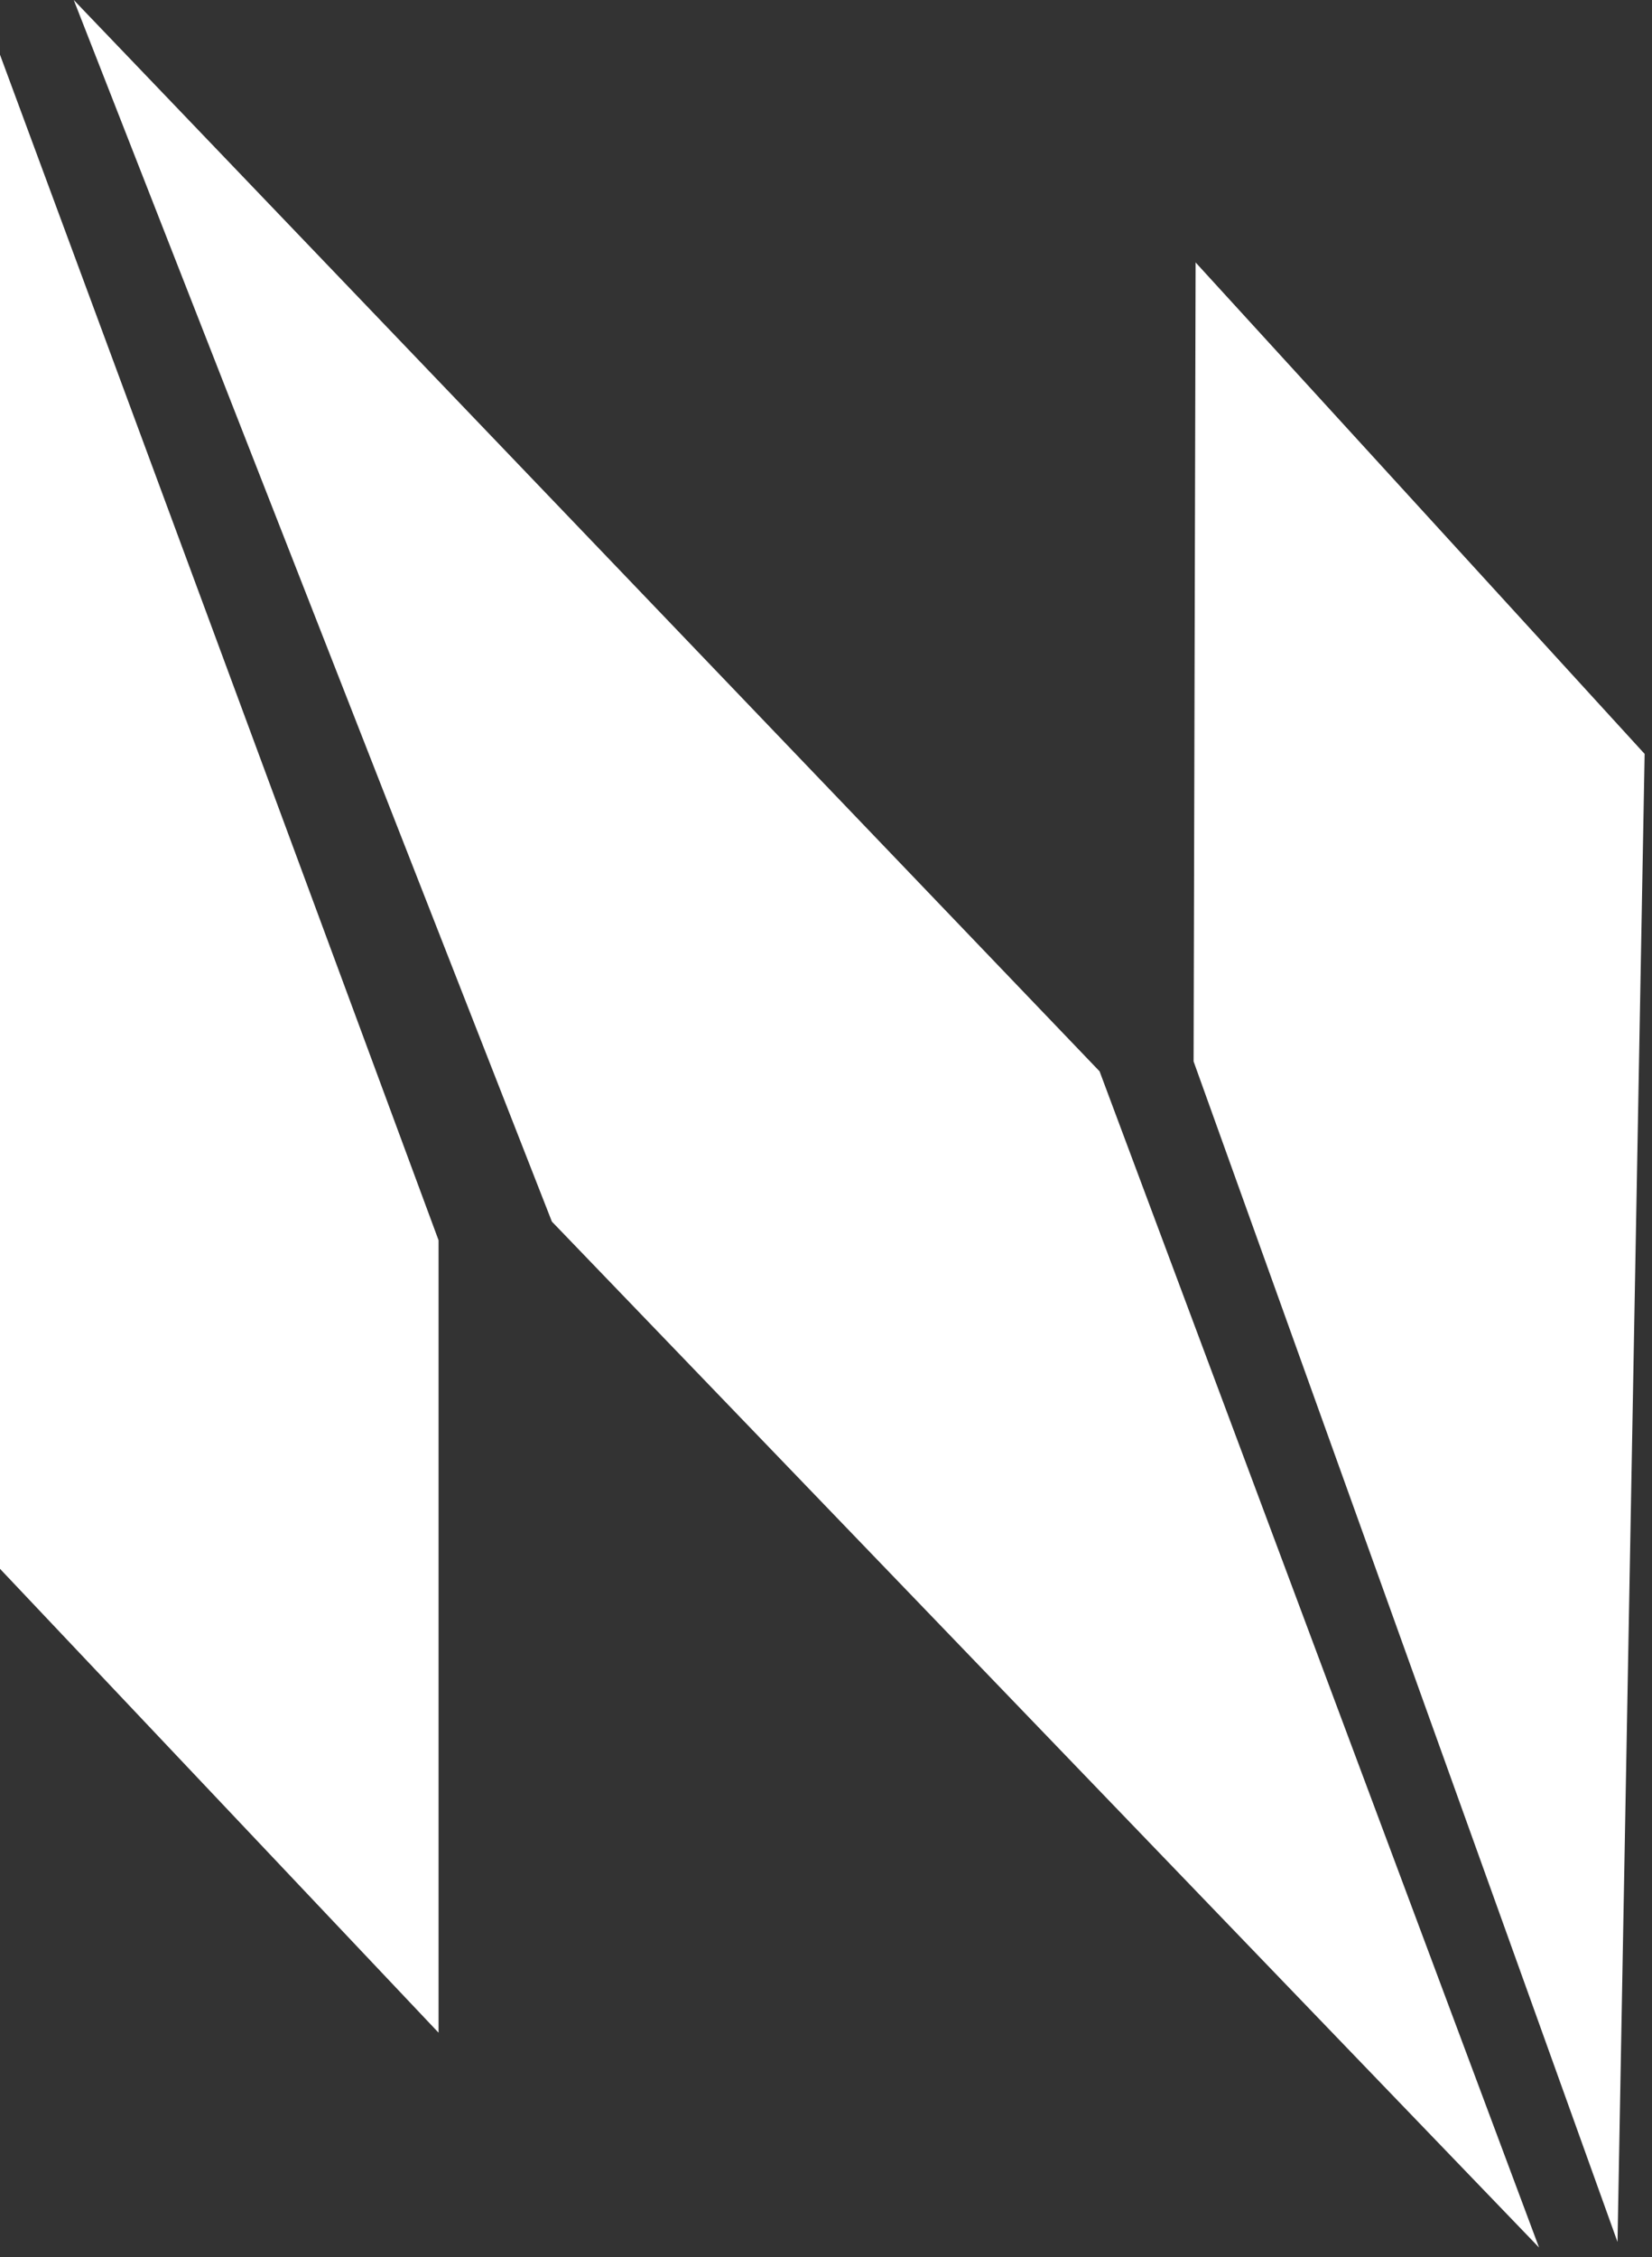
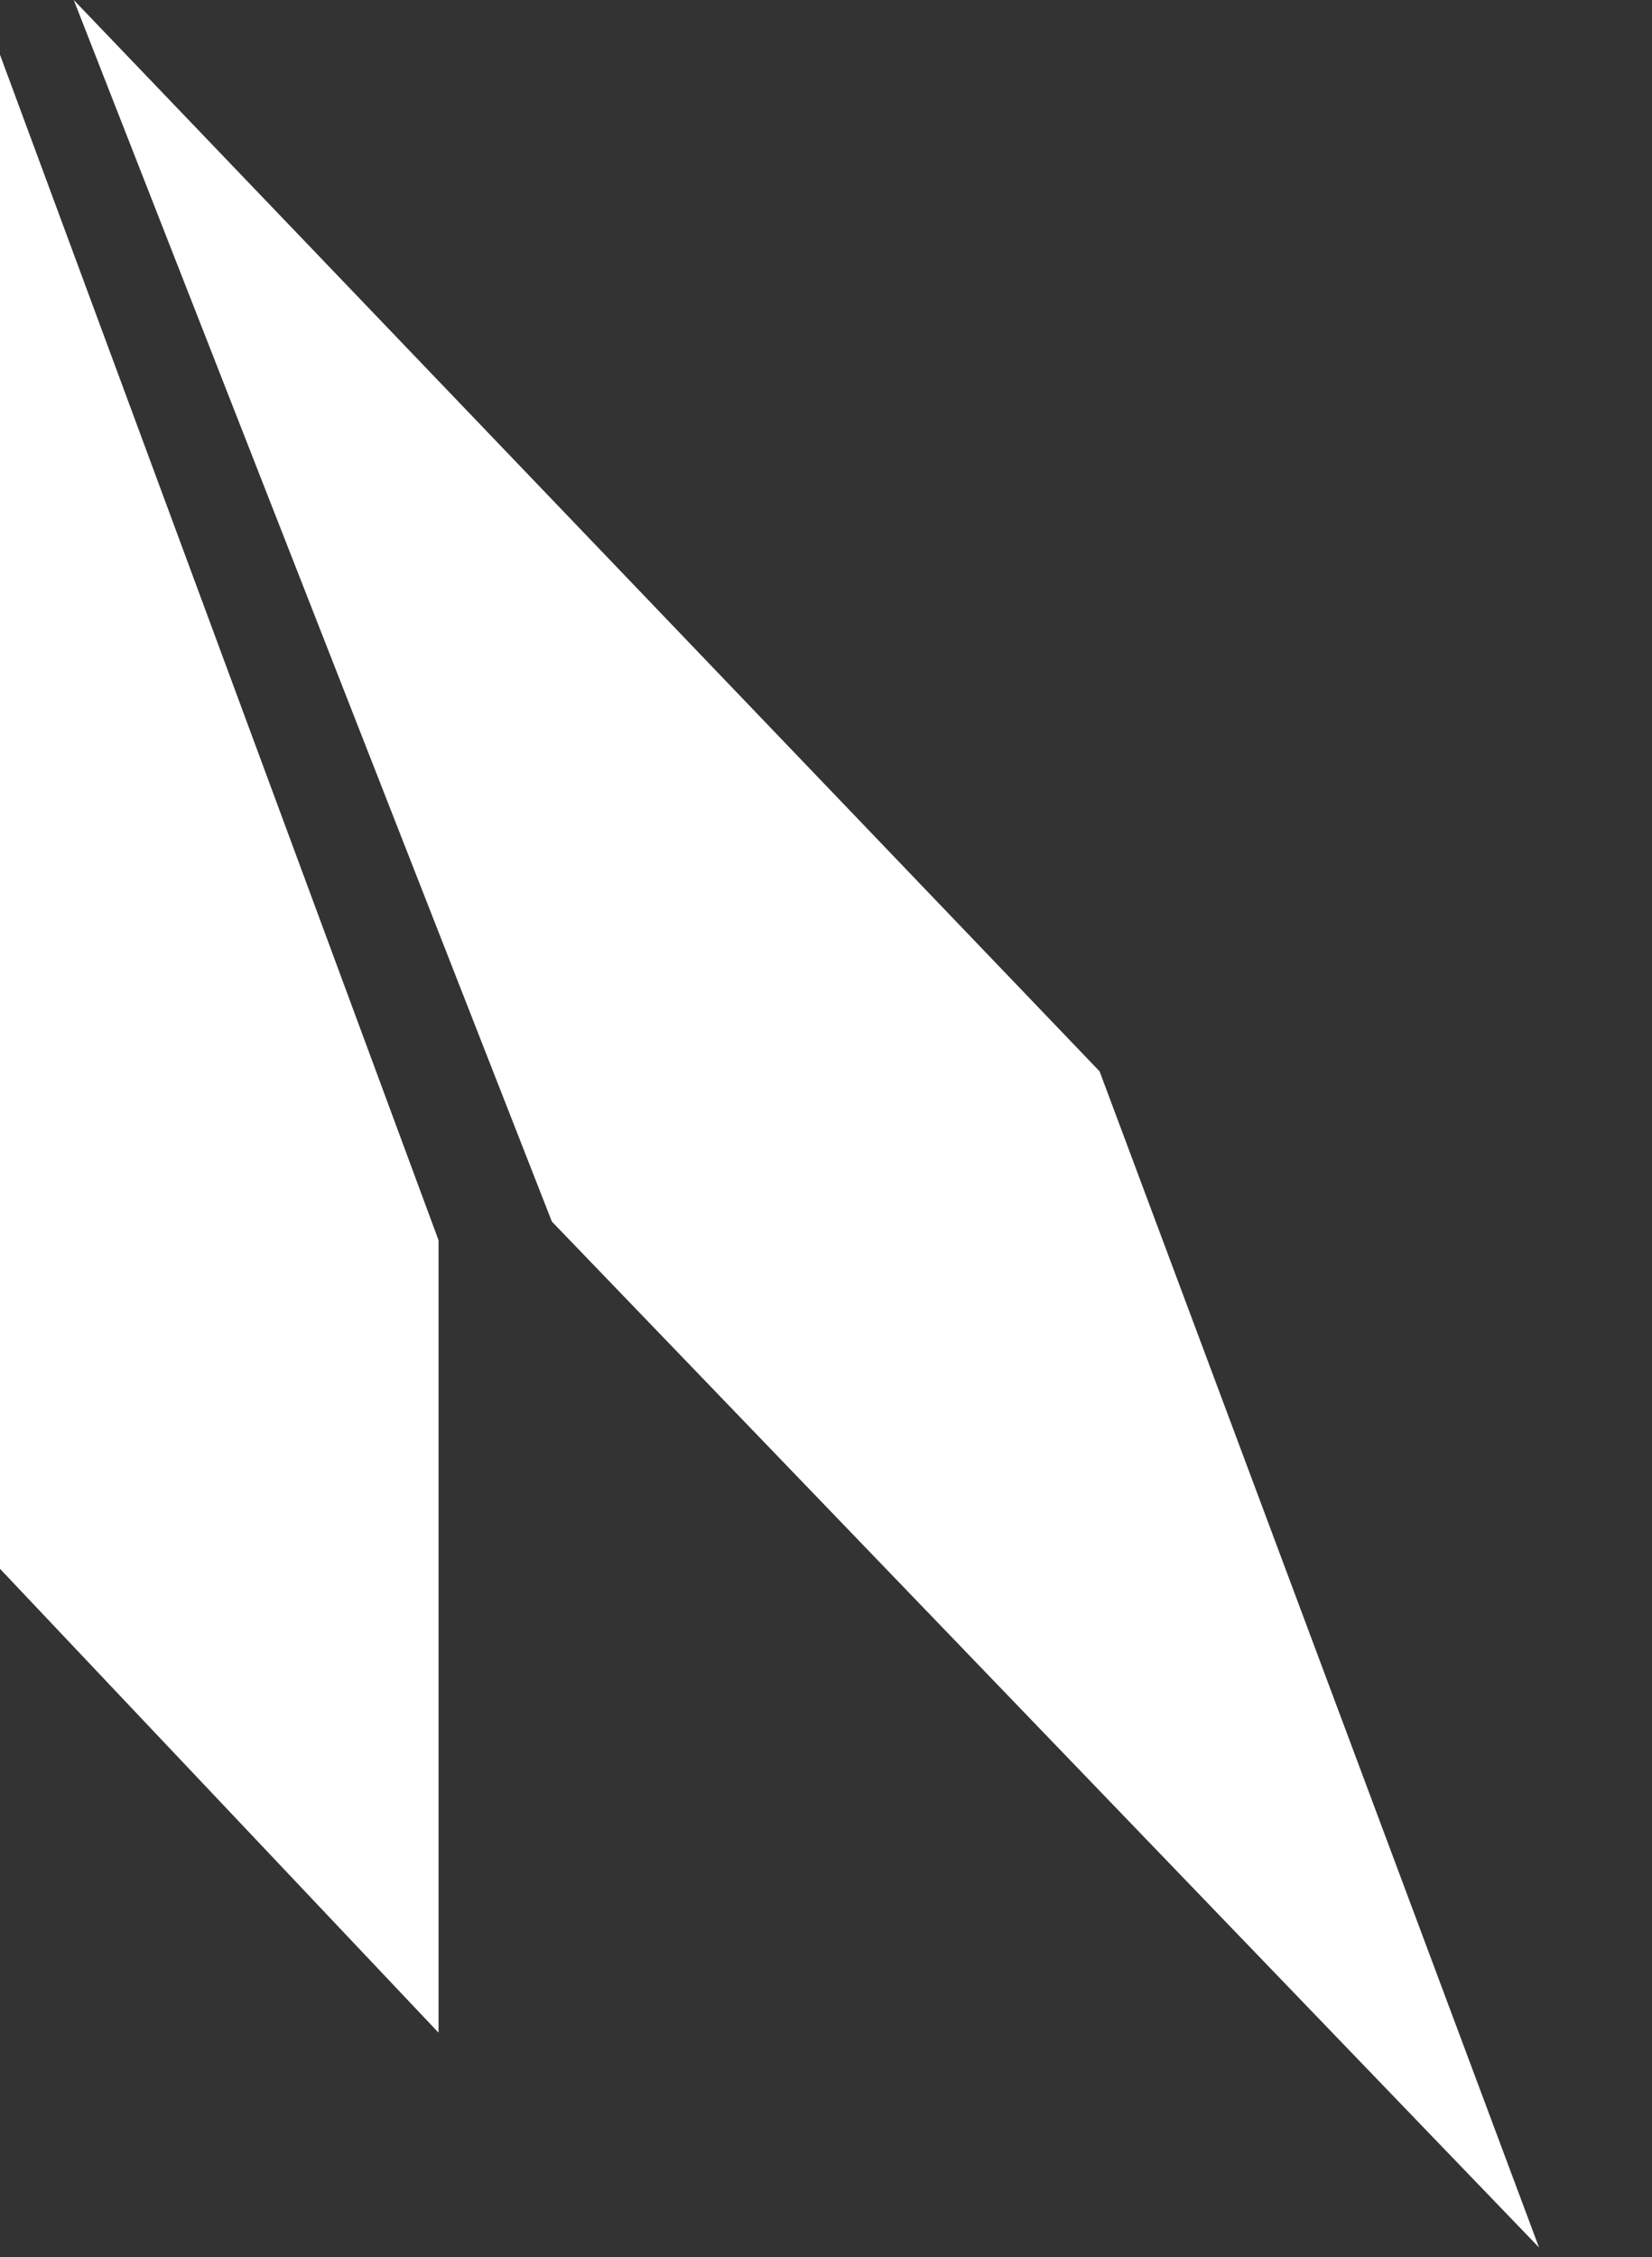
<svg xmlns="http://www.w3.org/2000/svg" width="112" height="153" viewBox="0 0 112 153" fill="none">
  <rect x="0" y="0" width="112" height="153" fill="#333333" stroke="none" />
  <path d="M5 0L74.548 72.621L104.341 152.348L37.415 82.805L5 0Z" fill="white" />
-   <path d="M81.058 17.79L80.922 71.951L109.662 151.973L111.5 51.104L81.058 17.79Z" fill="white" />
  <path d="M0 3.71V106.343L29.732 137.787V84.069L0 3.71Z" fill="white" />
</svg>